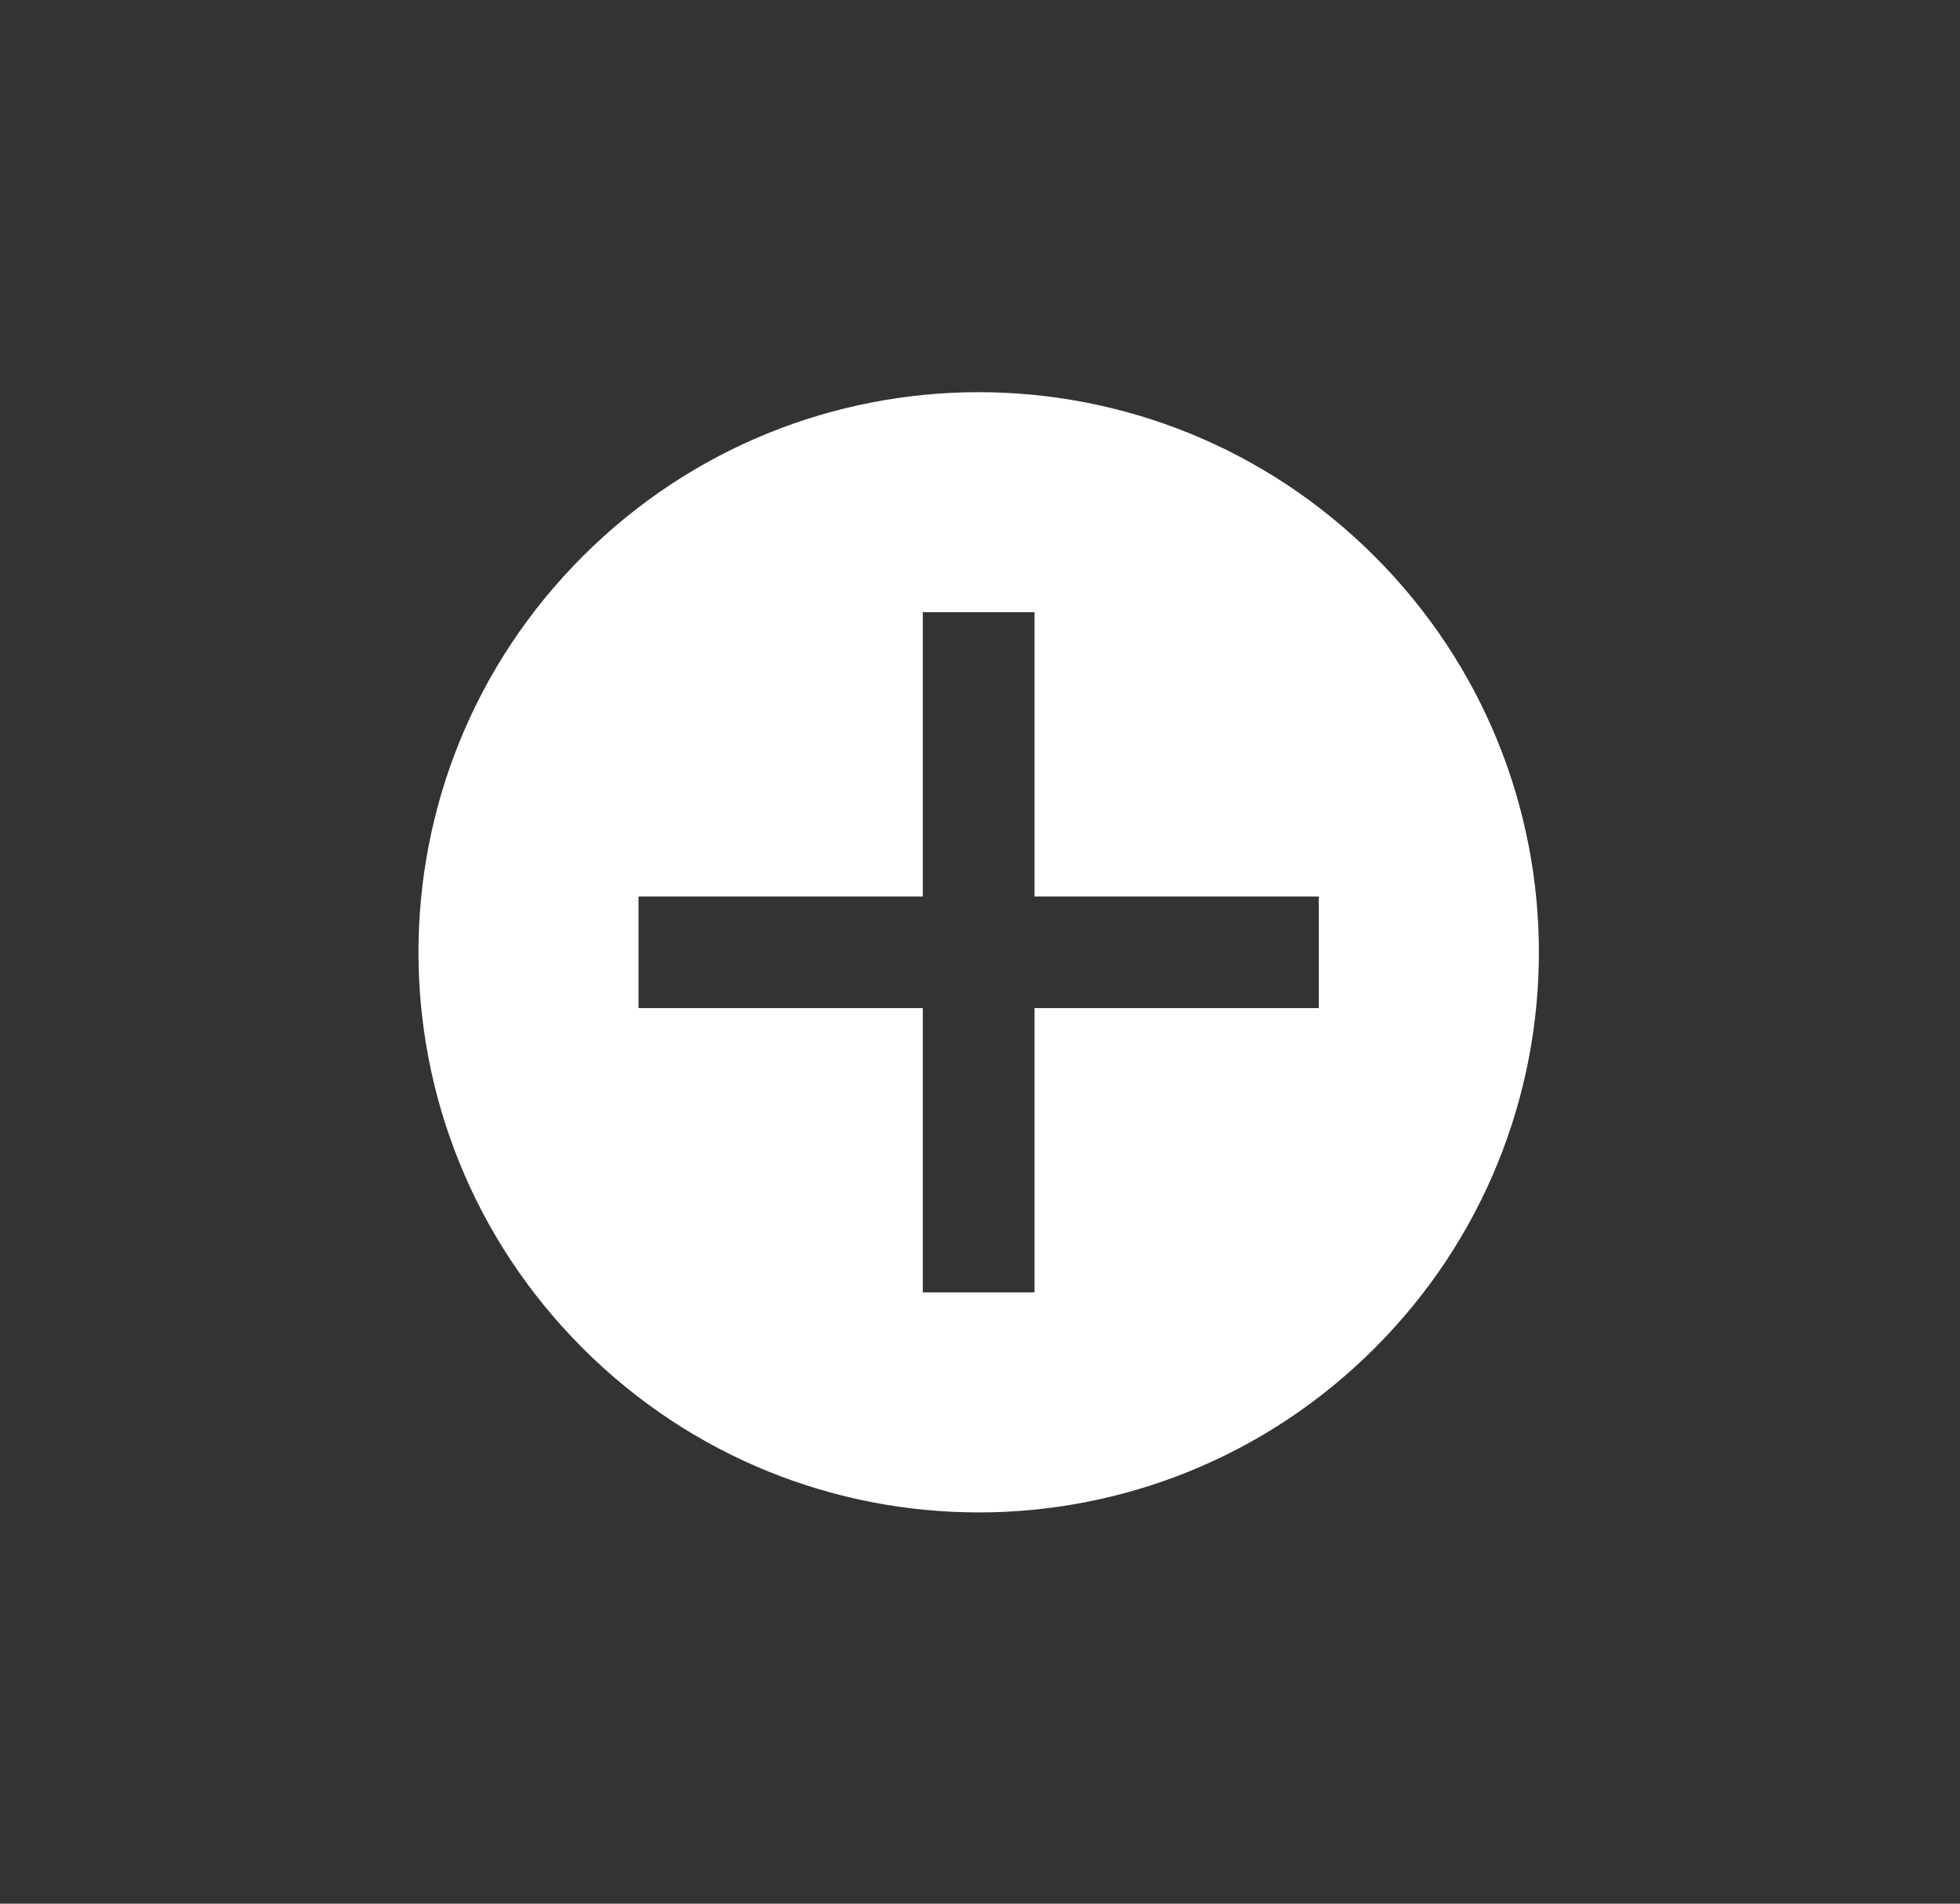
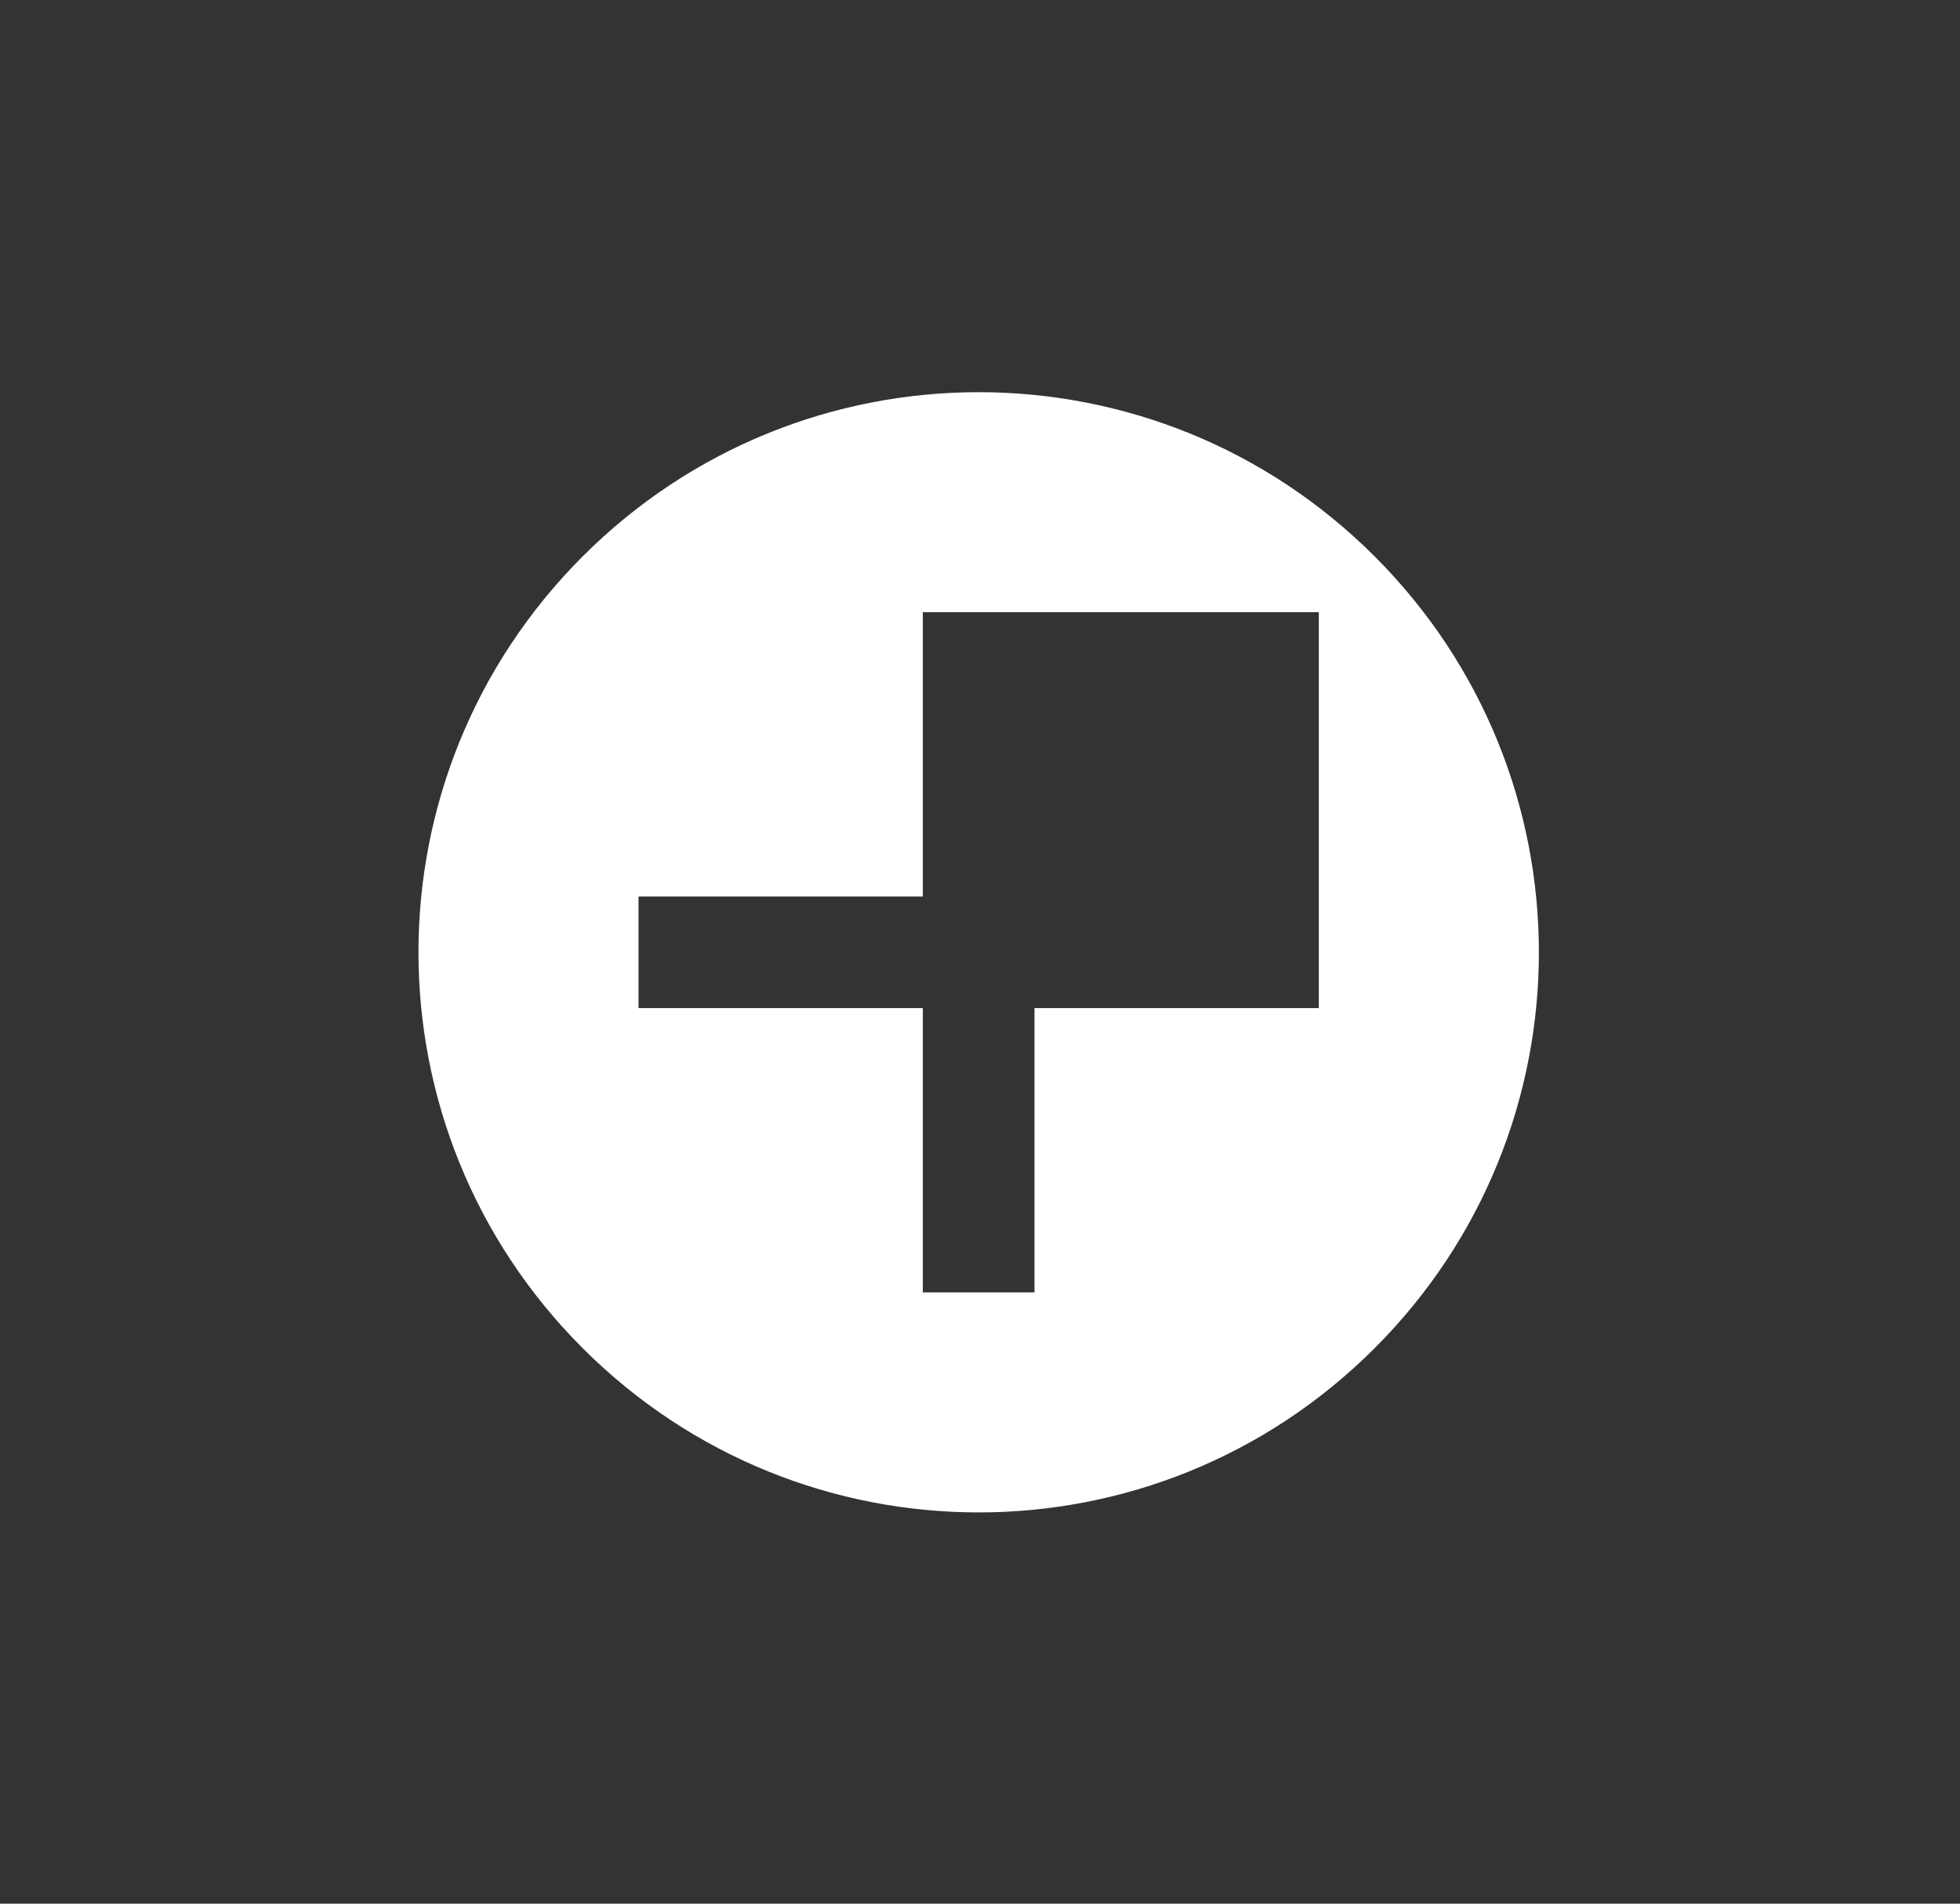
<svg xmlns="http://www.w3.org/2000/svg" width="35" height="34" viewBox="0 0 35 34" fill="none">
  <rect x="0" y="0" width="35" height="34" fill="#333333" stroke="none" />
-   <path fill-rule="evenodd" clip-rule="evenodd" d="M10.405 9.937C14.315 6.027 20.637 6.027 24.547 9.937C28.458 13.848 28.458 20.169 24.547 24.079C20.637 27.99 14.315 27.99 10.405 24.079C6.495 20.169 6.495 13.848 10.405 9.937ZM16.479 23.082H18.473V18.005H23.55V16.011H18.473V10.934H16.479V16.011H11.402V18.005H16.479V23.082Z" fill="white" />
+   <path fill-rule="evenodd" clip-rule="evenodd" d="M10.405 9.937C14.315 6.027 20.637 6.027 24.547 9.937C28.458 13.848 28.458 20.169 24.547 24.079C20.637 27.99 14.315 27.99 10.405 24.079C6.495 20.169 6.495 13.848 10.405 9.937ZM16.479 23.082H18.473V18.005H23.55V16.011V10.934H16.479V16.011H11.402V18.005H16.479V23.082Z" fill="white" />
</svg>